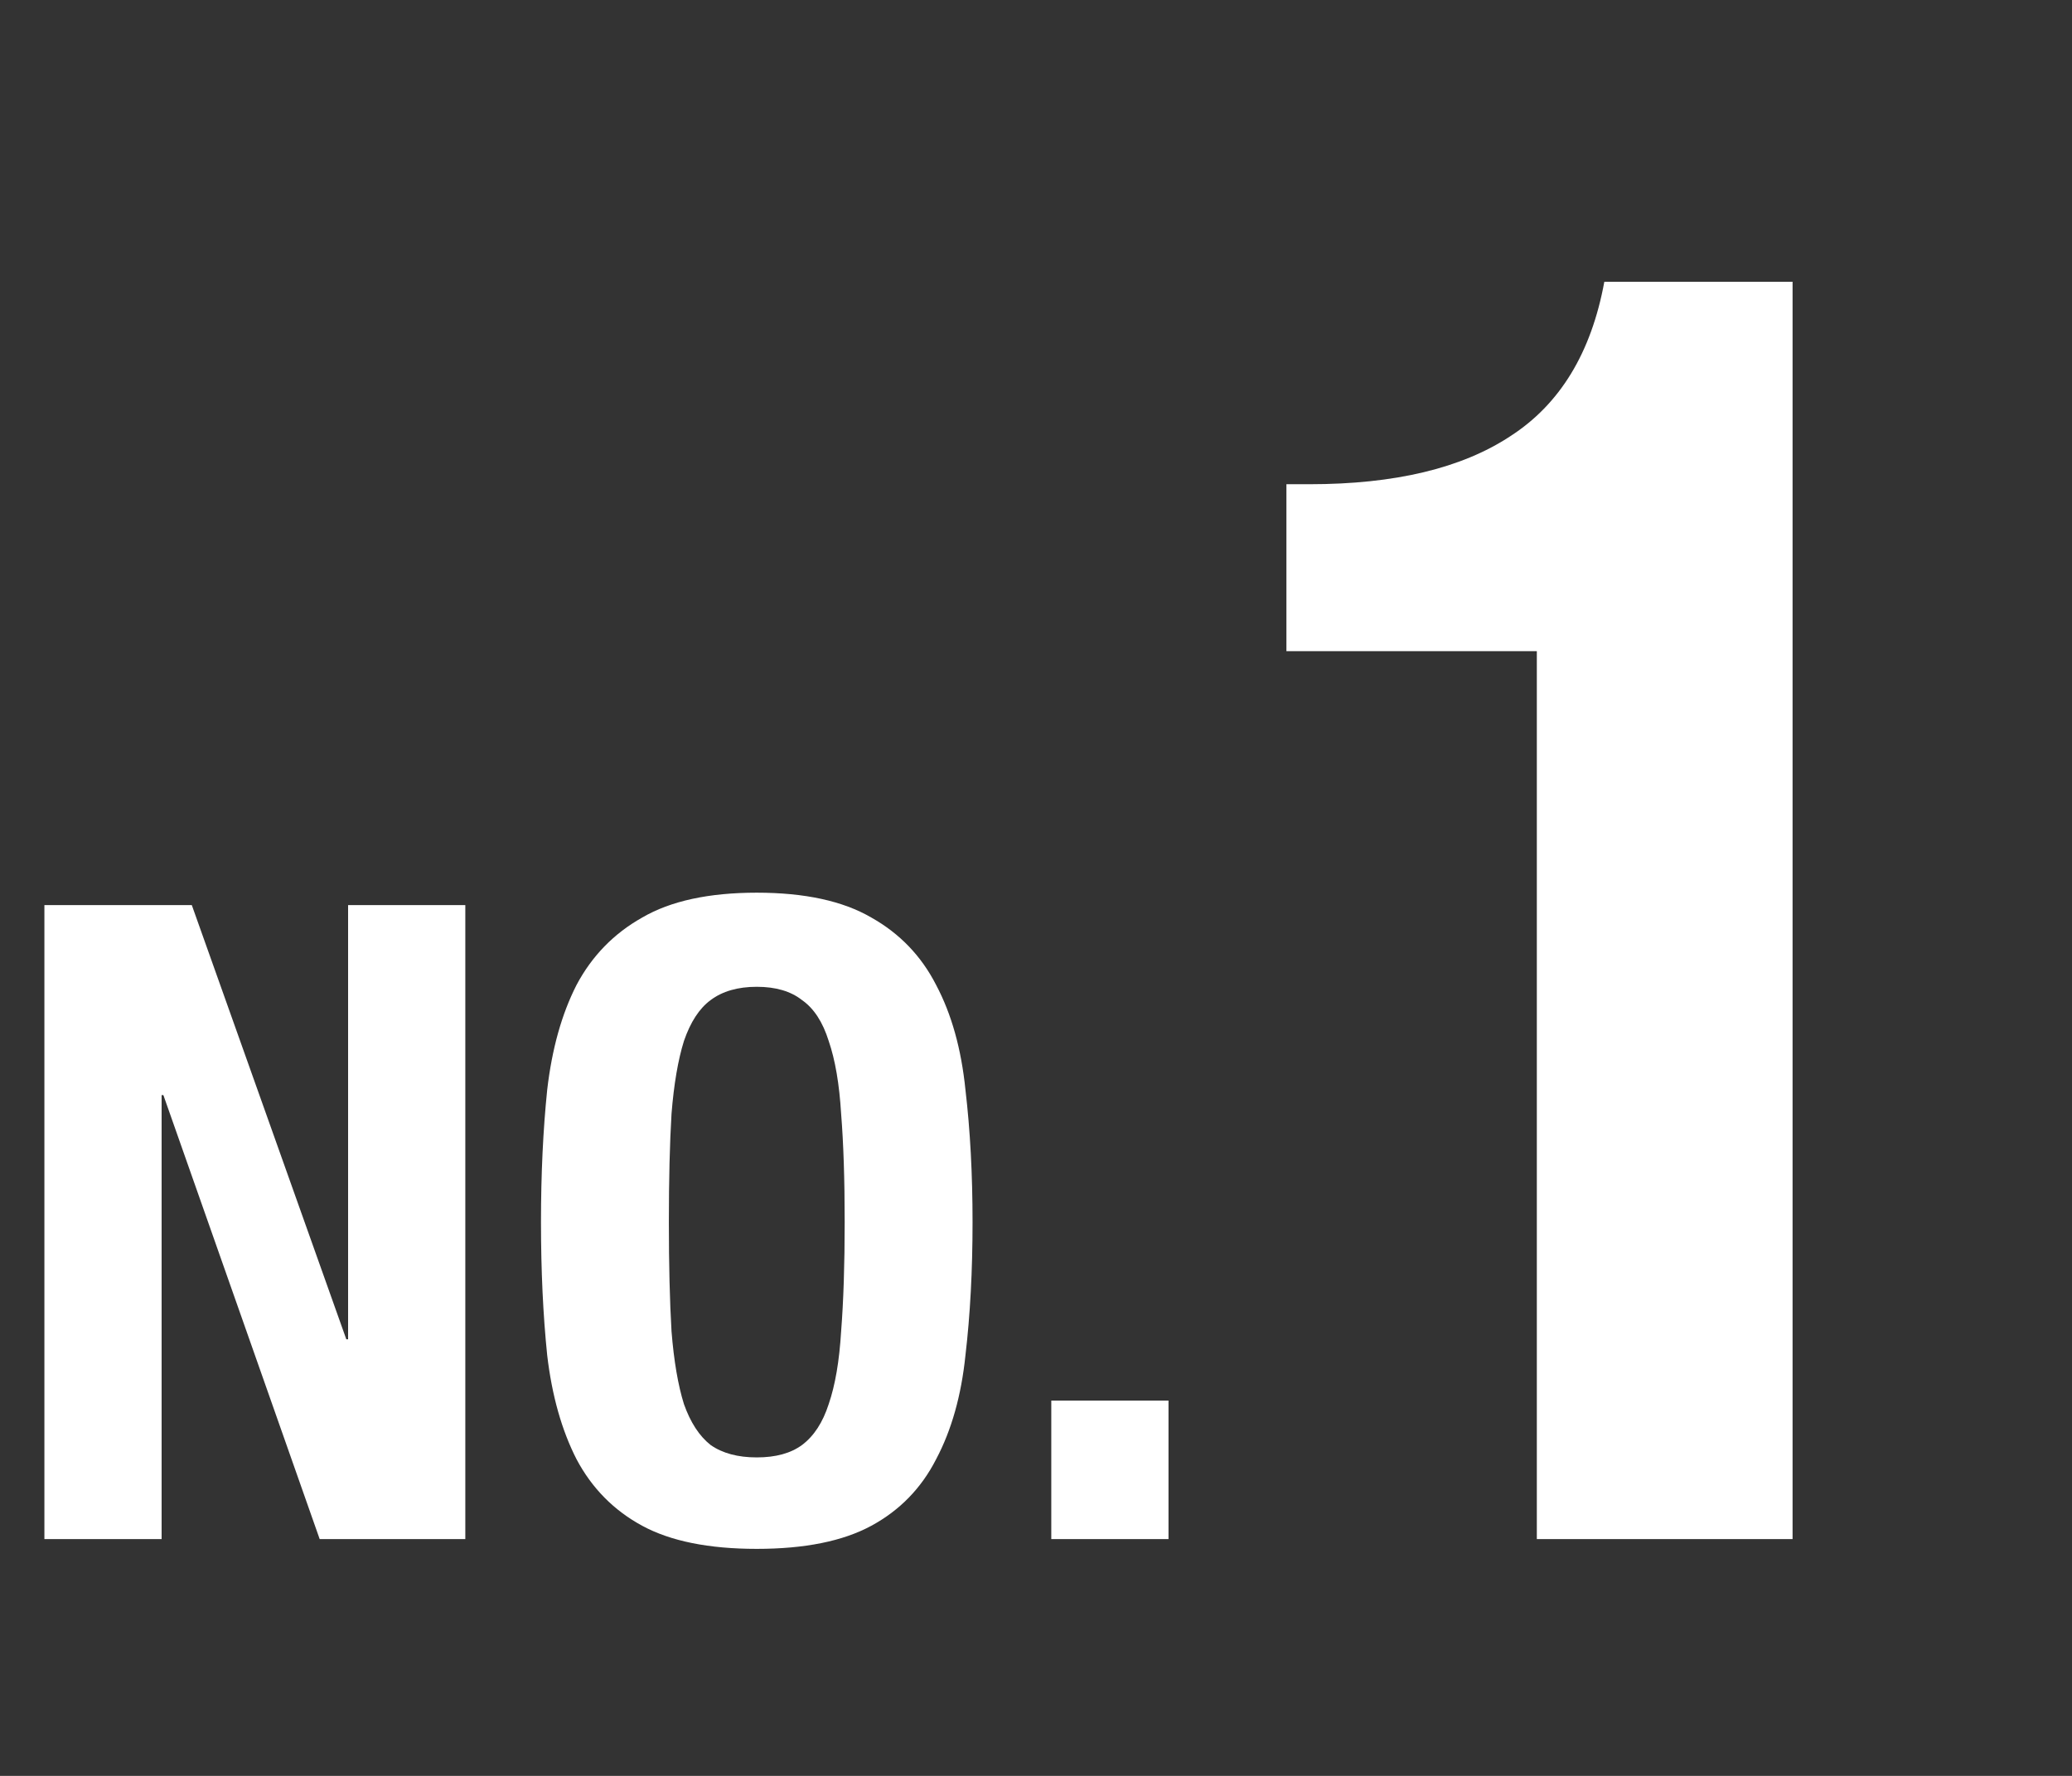
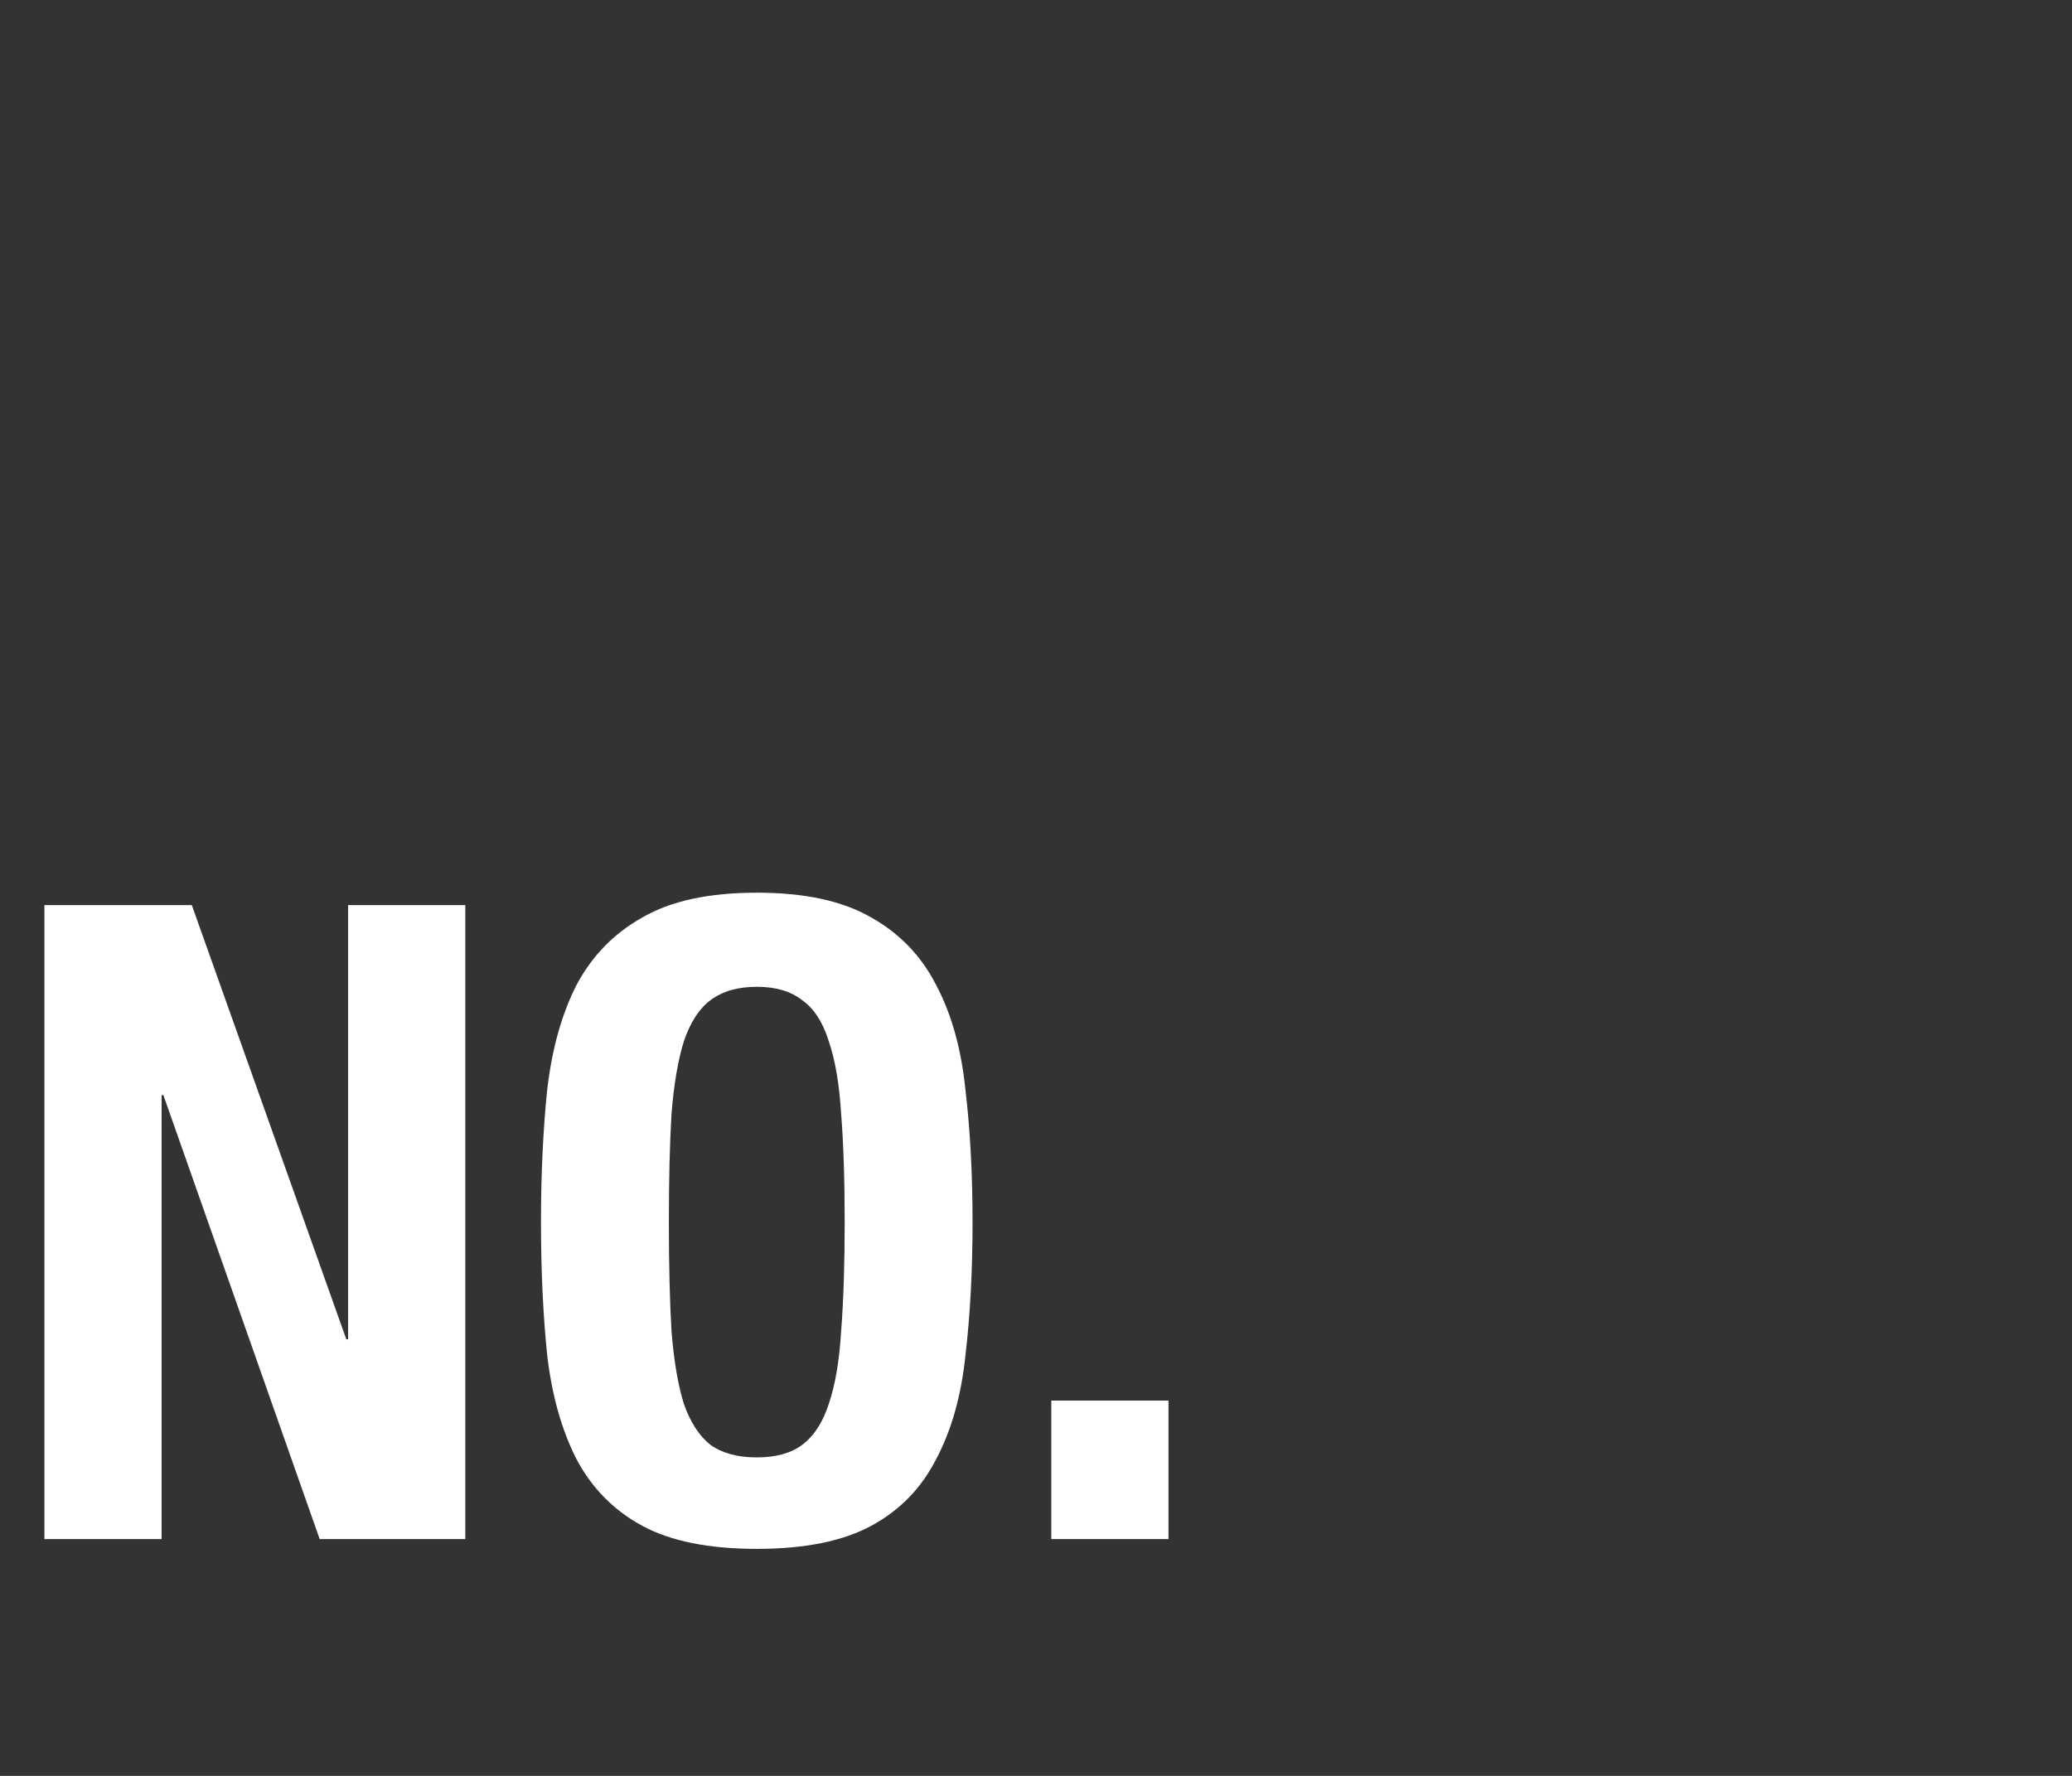
<svg xmlns="http://www.w3.org/2000/svg" width="140" height="120" viewBox="0 0 140 120" fill="none">
  <rect x="0" y="0" width="140" height="120" fill="#333333" stroke="none" />
-   <path d="M103.84 104H121.12V19.04H108.4C107.52 23.84 105.4 27.32 102.04 29.48C98.76 31.64 94.24 32.72 88.48 32.72H86.92V44H103.84V104Z" fill="white" />
  <path d="M12.96 61.16H3V104H10.92V74H11.04L21.6 104H31.44V61.16H23.52V90.5H23.4L12.96 61.16ZM45.193 82.58C45.193 79.7 45.253 77.26 45.373 75.26C45.533 73.26 45.813 71.62 46.213 70.34C46.653 69.06 47.253 68.14 48.013 67.58C48.813 66.98 49.853 66.68 51.133 66.68C52.413 66.68 53.433 66.98 54.193 67.58C54.993 68.14 55.593 69.06 55.993 70.34C56.433 71.62 56.713 73.26 56.833 75.26C56.993 77.26 57.073 79.7 57.073 82.58C57.073 85.46 56.993 87.92 56.833 89.96C56.713 91.96 56.433 93.6 55.993 94.88C55.593 96.12 54.993 97.04 54.193 97.64C53.433 98.2 52.413 98.48 51.133 98.48C49.853 98.48 48.813 98.2 48.013 97.64C47.253 97.04 46.653 96.12 46.213 94.88C45.813 93.6 45.533 91.96 45.373 89.96C45.253 87.92 45.193 85.46 45.193 82.58ZM36.553 82.58C36.553 85.86 36.693 88.86 36.973 91.58C37.293 94.3 37.953 96.64 38.953 98.6C39.993 100.56 41.473 102.06 43.393 103.1C45.313 104.14 47.893 104.66 51.133 104.66C54.373 104.66 56.953 104.14 58.873 103.1C60.793 102.06 62.253 100.56 63.253 98.6C64.293 96.64 64.953 94.3 65.233 91.58C65.553 88.86 65.713 85.86 65.713 82.58C65.713 79.34 65.553 76.36 65.233 73.64C64.953 70.88 64.293 68.52 63.253 66.56C62.253 64.6 60.793 63.08 58.873 62C56.953 60.88 54.373 60.32 51.133 60.32C47.893 60.32 45.313 60.88 43.393 62C41.473 63.08 39.993 64.6 38.953 66.56C37.953 68.52 37.293 70.88 36.973 73.64C36.693 76.36 36.553 79.34 36.553 82.58ZM78.953 94.64H71.033V104H78.953V94.64Z" fill="white" />
</svg>